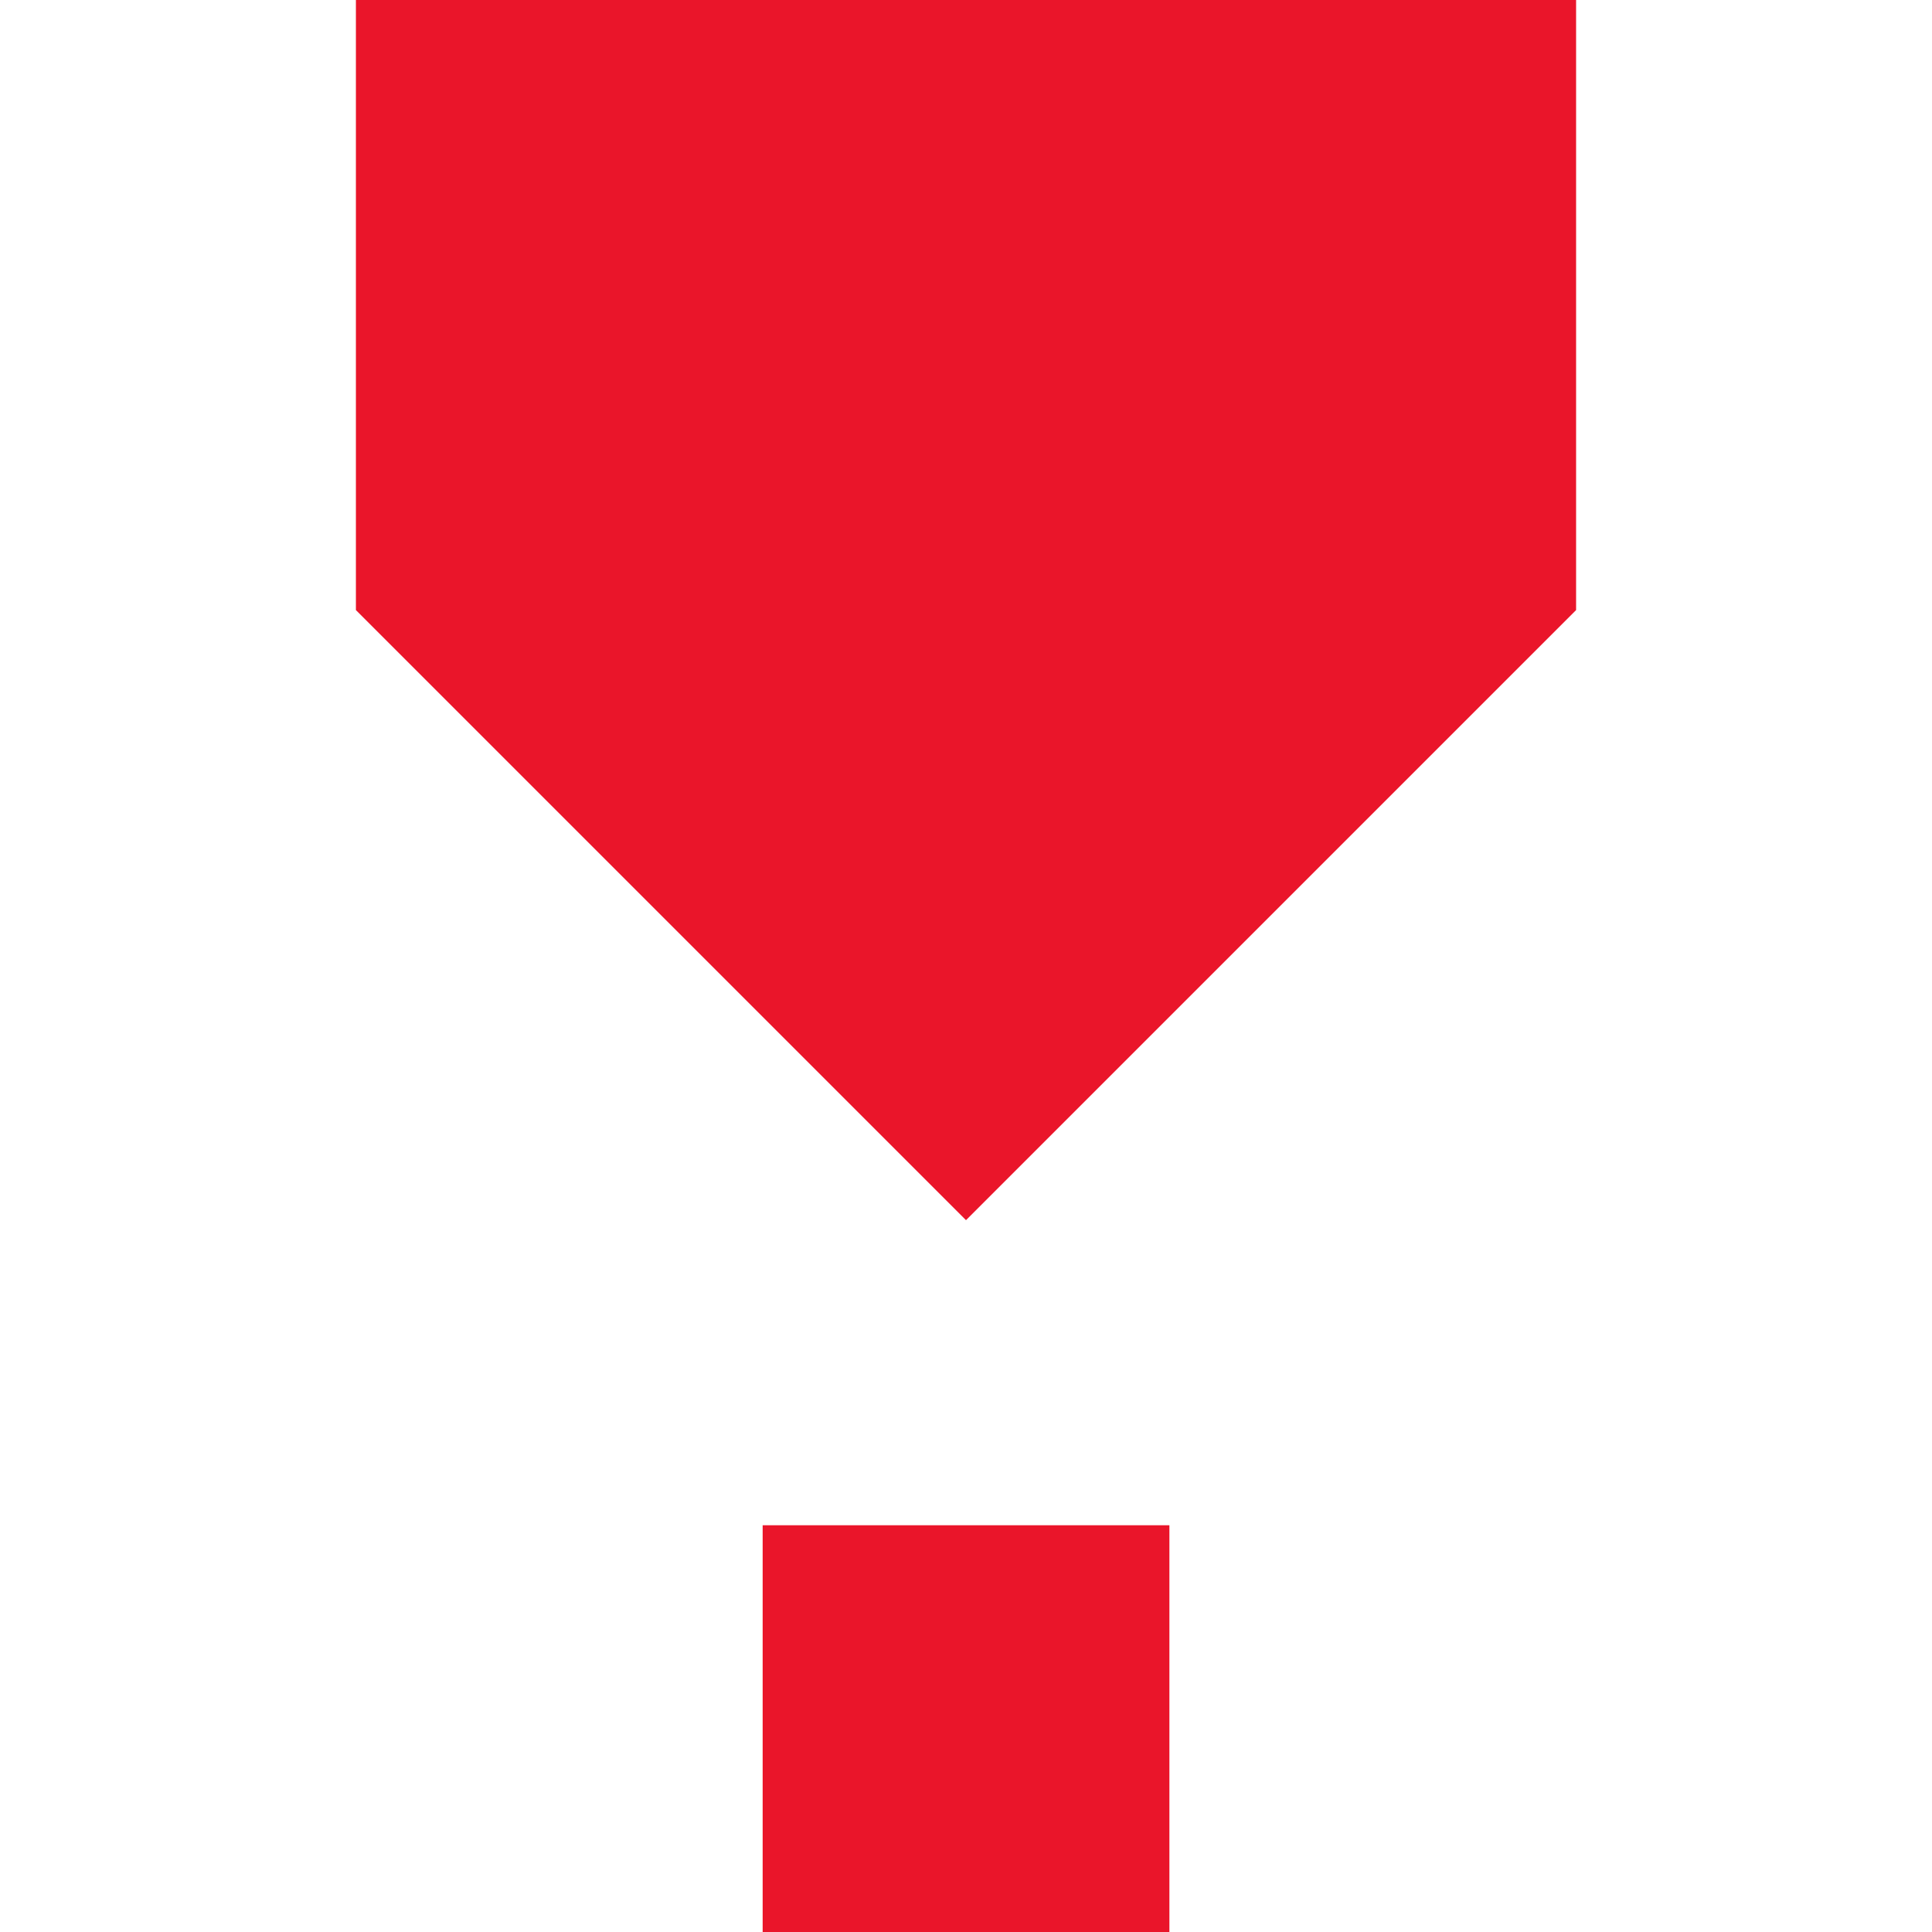
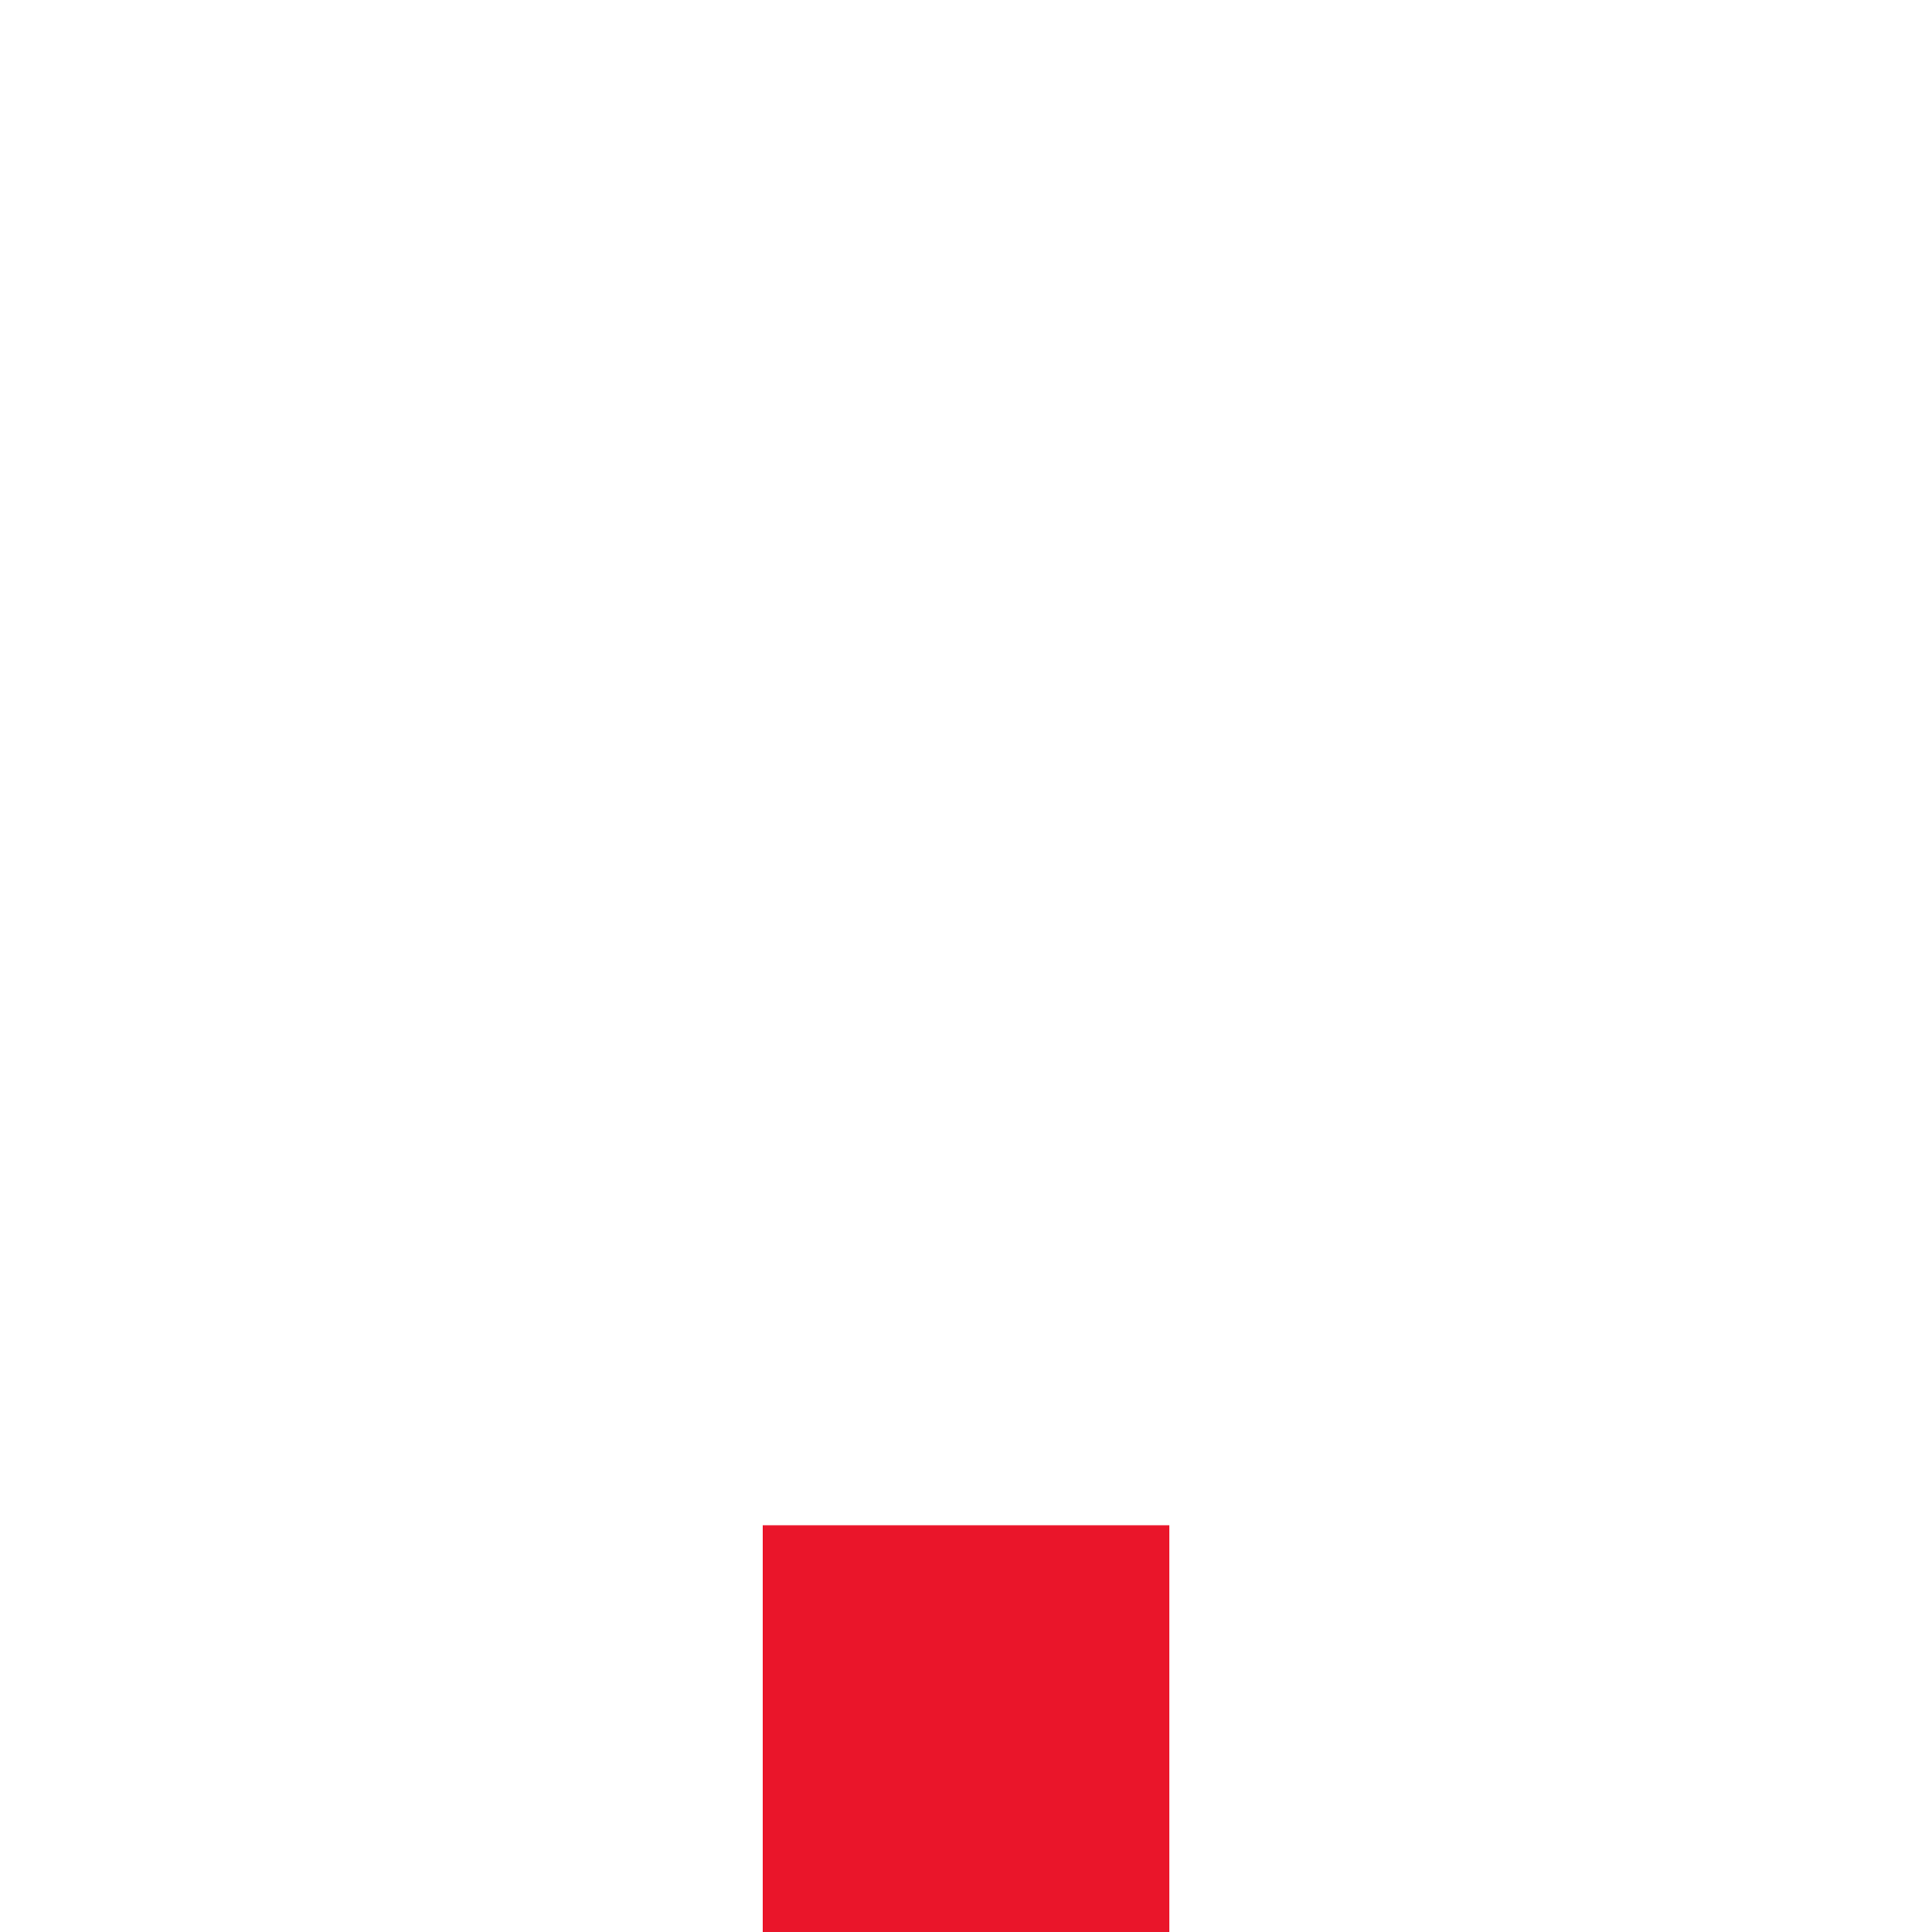
<svg xmlns="http://www.w3.org/2000/svg" version="1.1" id="Ebene_1" x="0px" y="0px" viewBox="0 0 32 32" enable-background="new 0 0 32 32" xml:space="preserve">
-   <path id="Pfad_14890" fill="#EA152A" d="M5.895,0v10.105L16,20.21l10.105-10.105V0H5.895z" />
  <rect id="Rechteck_6028" x="12.632" y="25.263" fill="#EA152A" width="6.737" height="6.737" />
</svg>